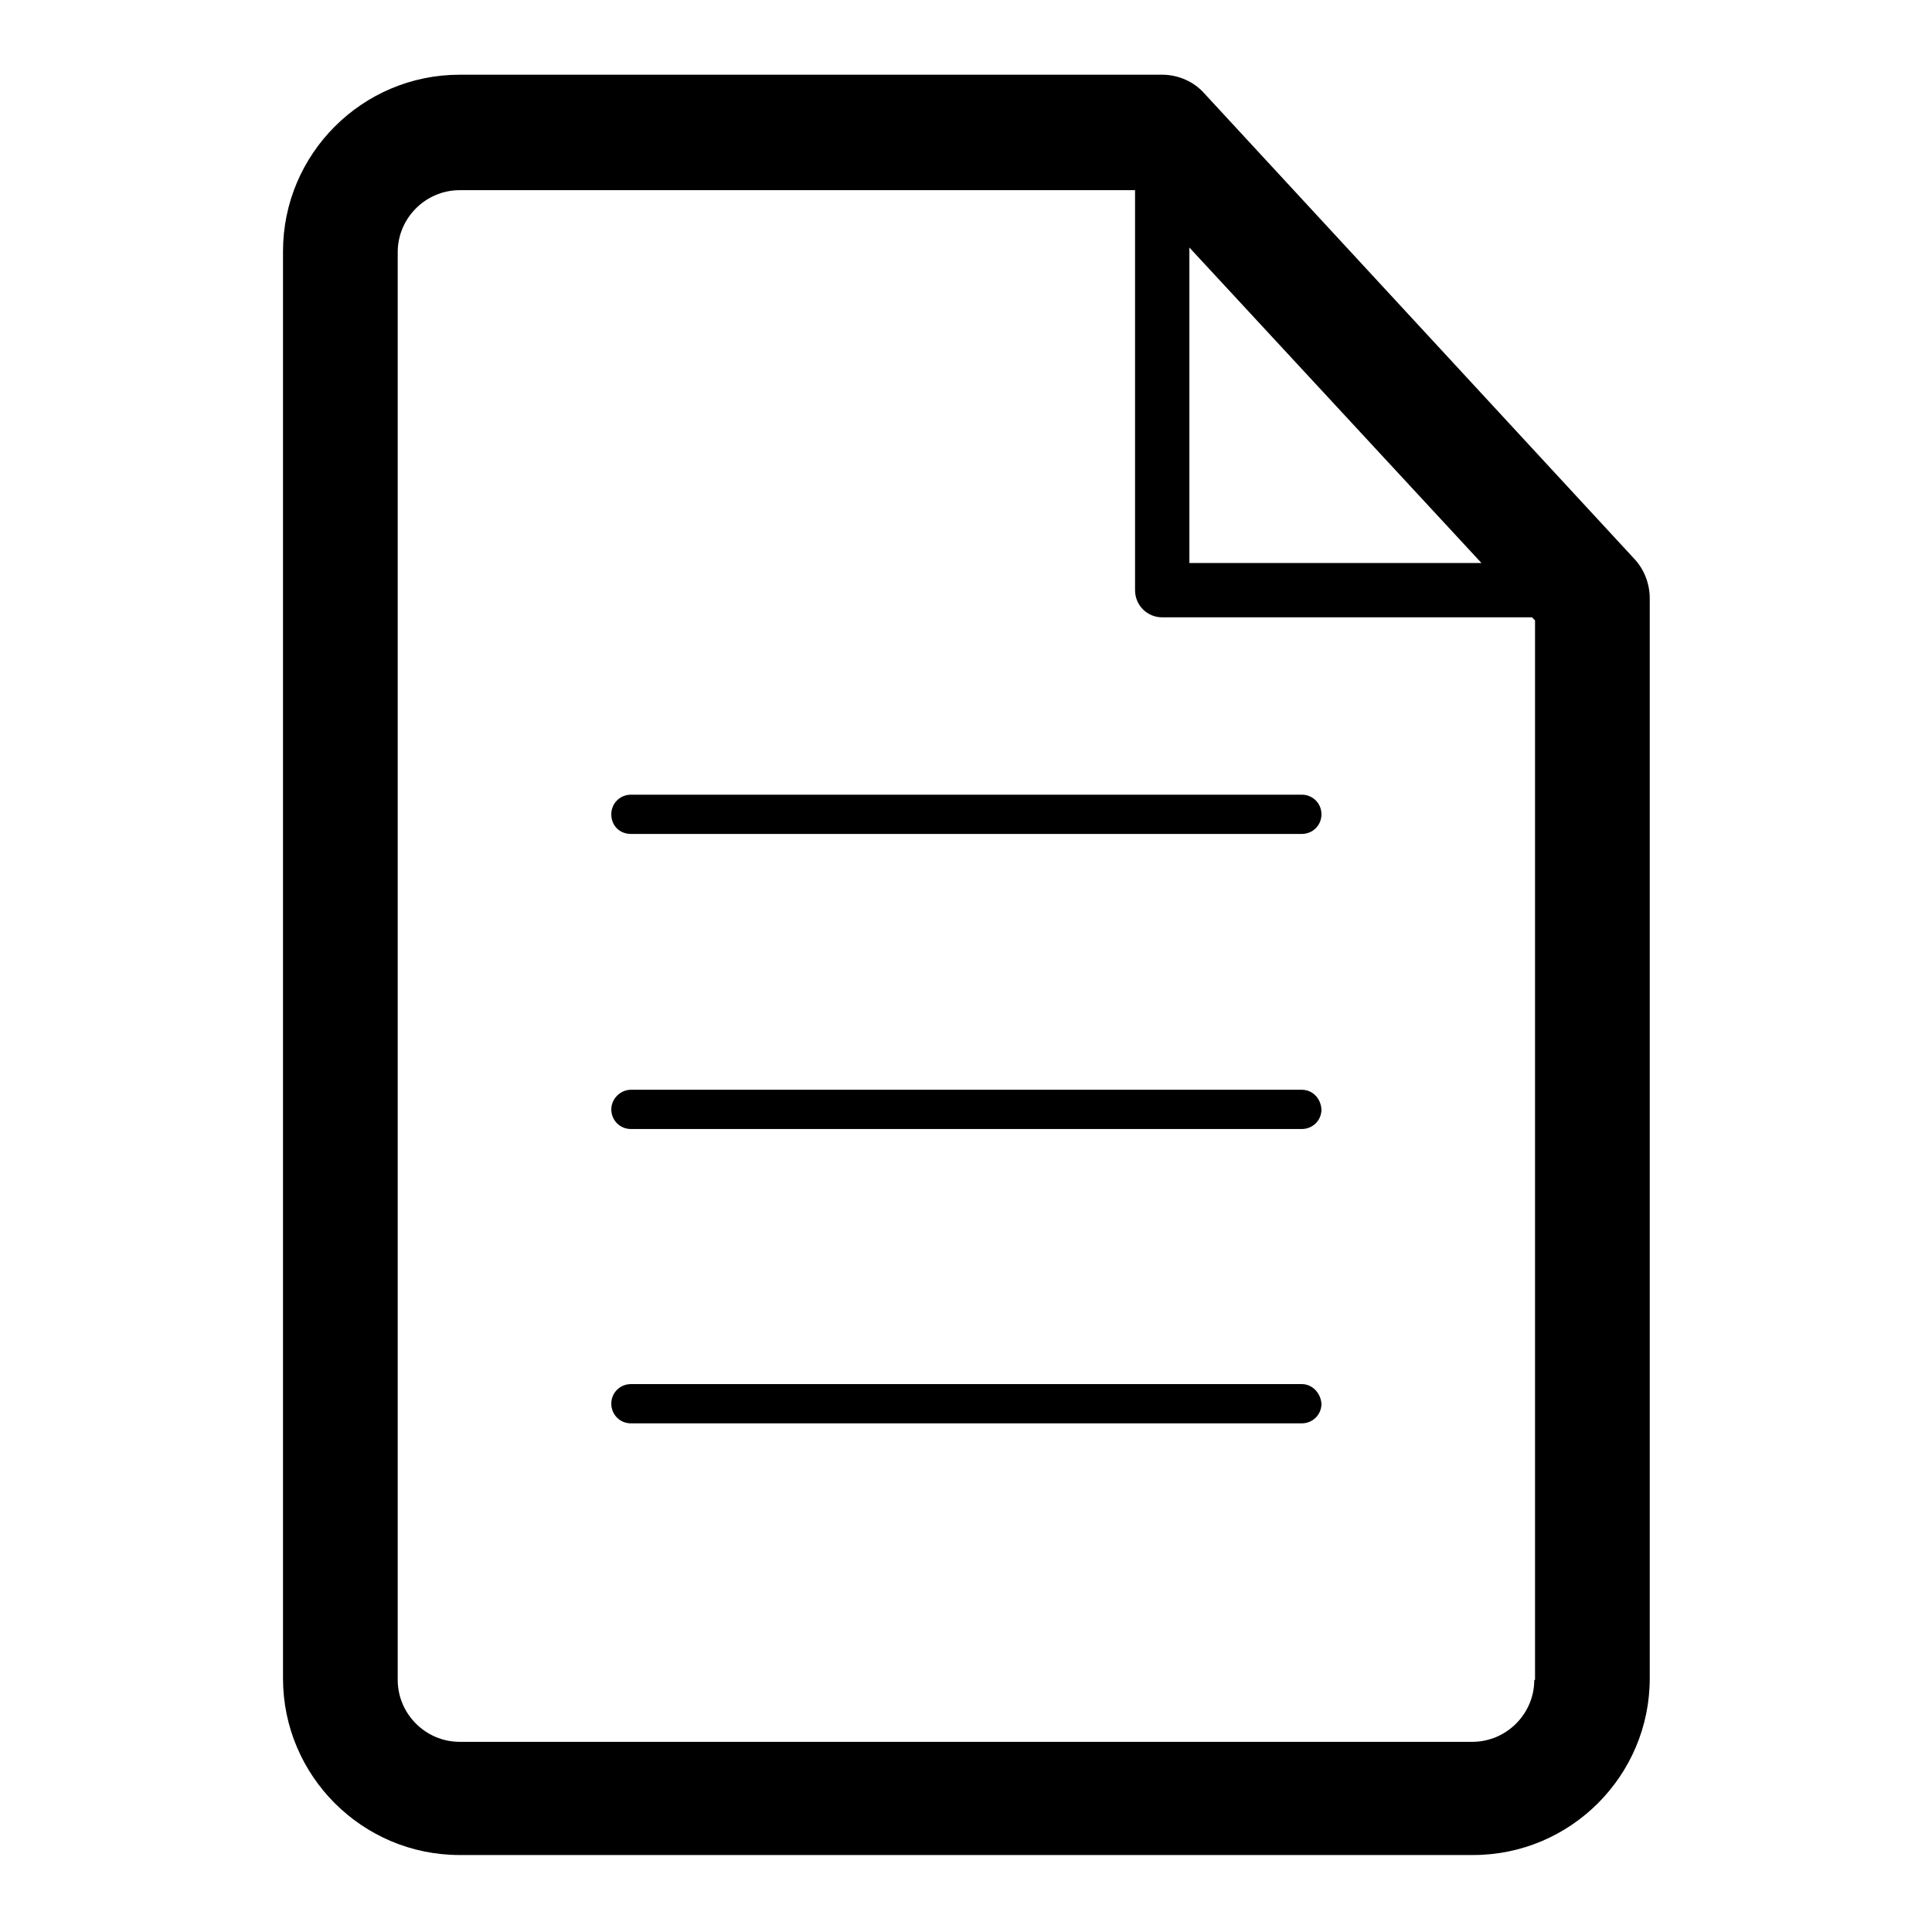
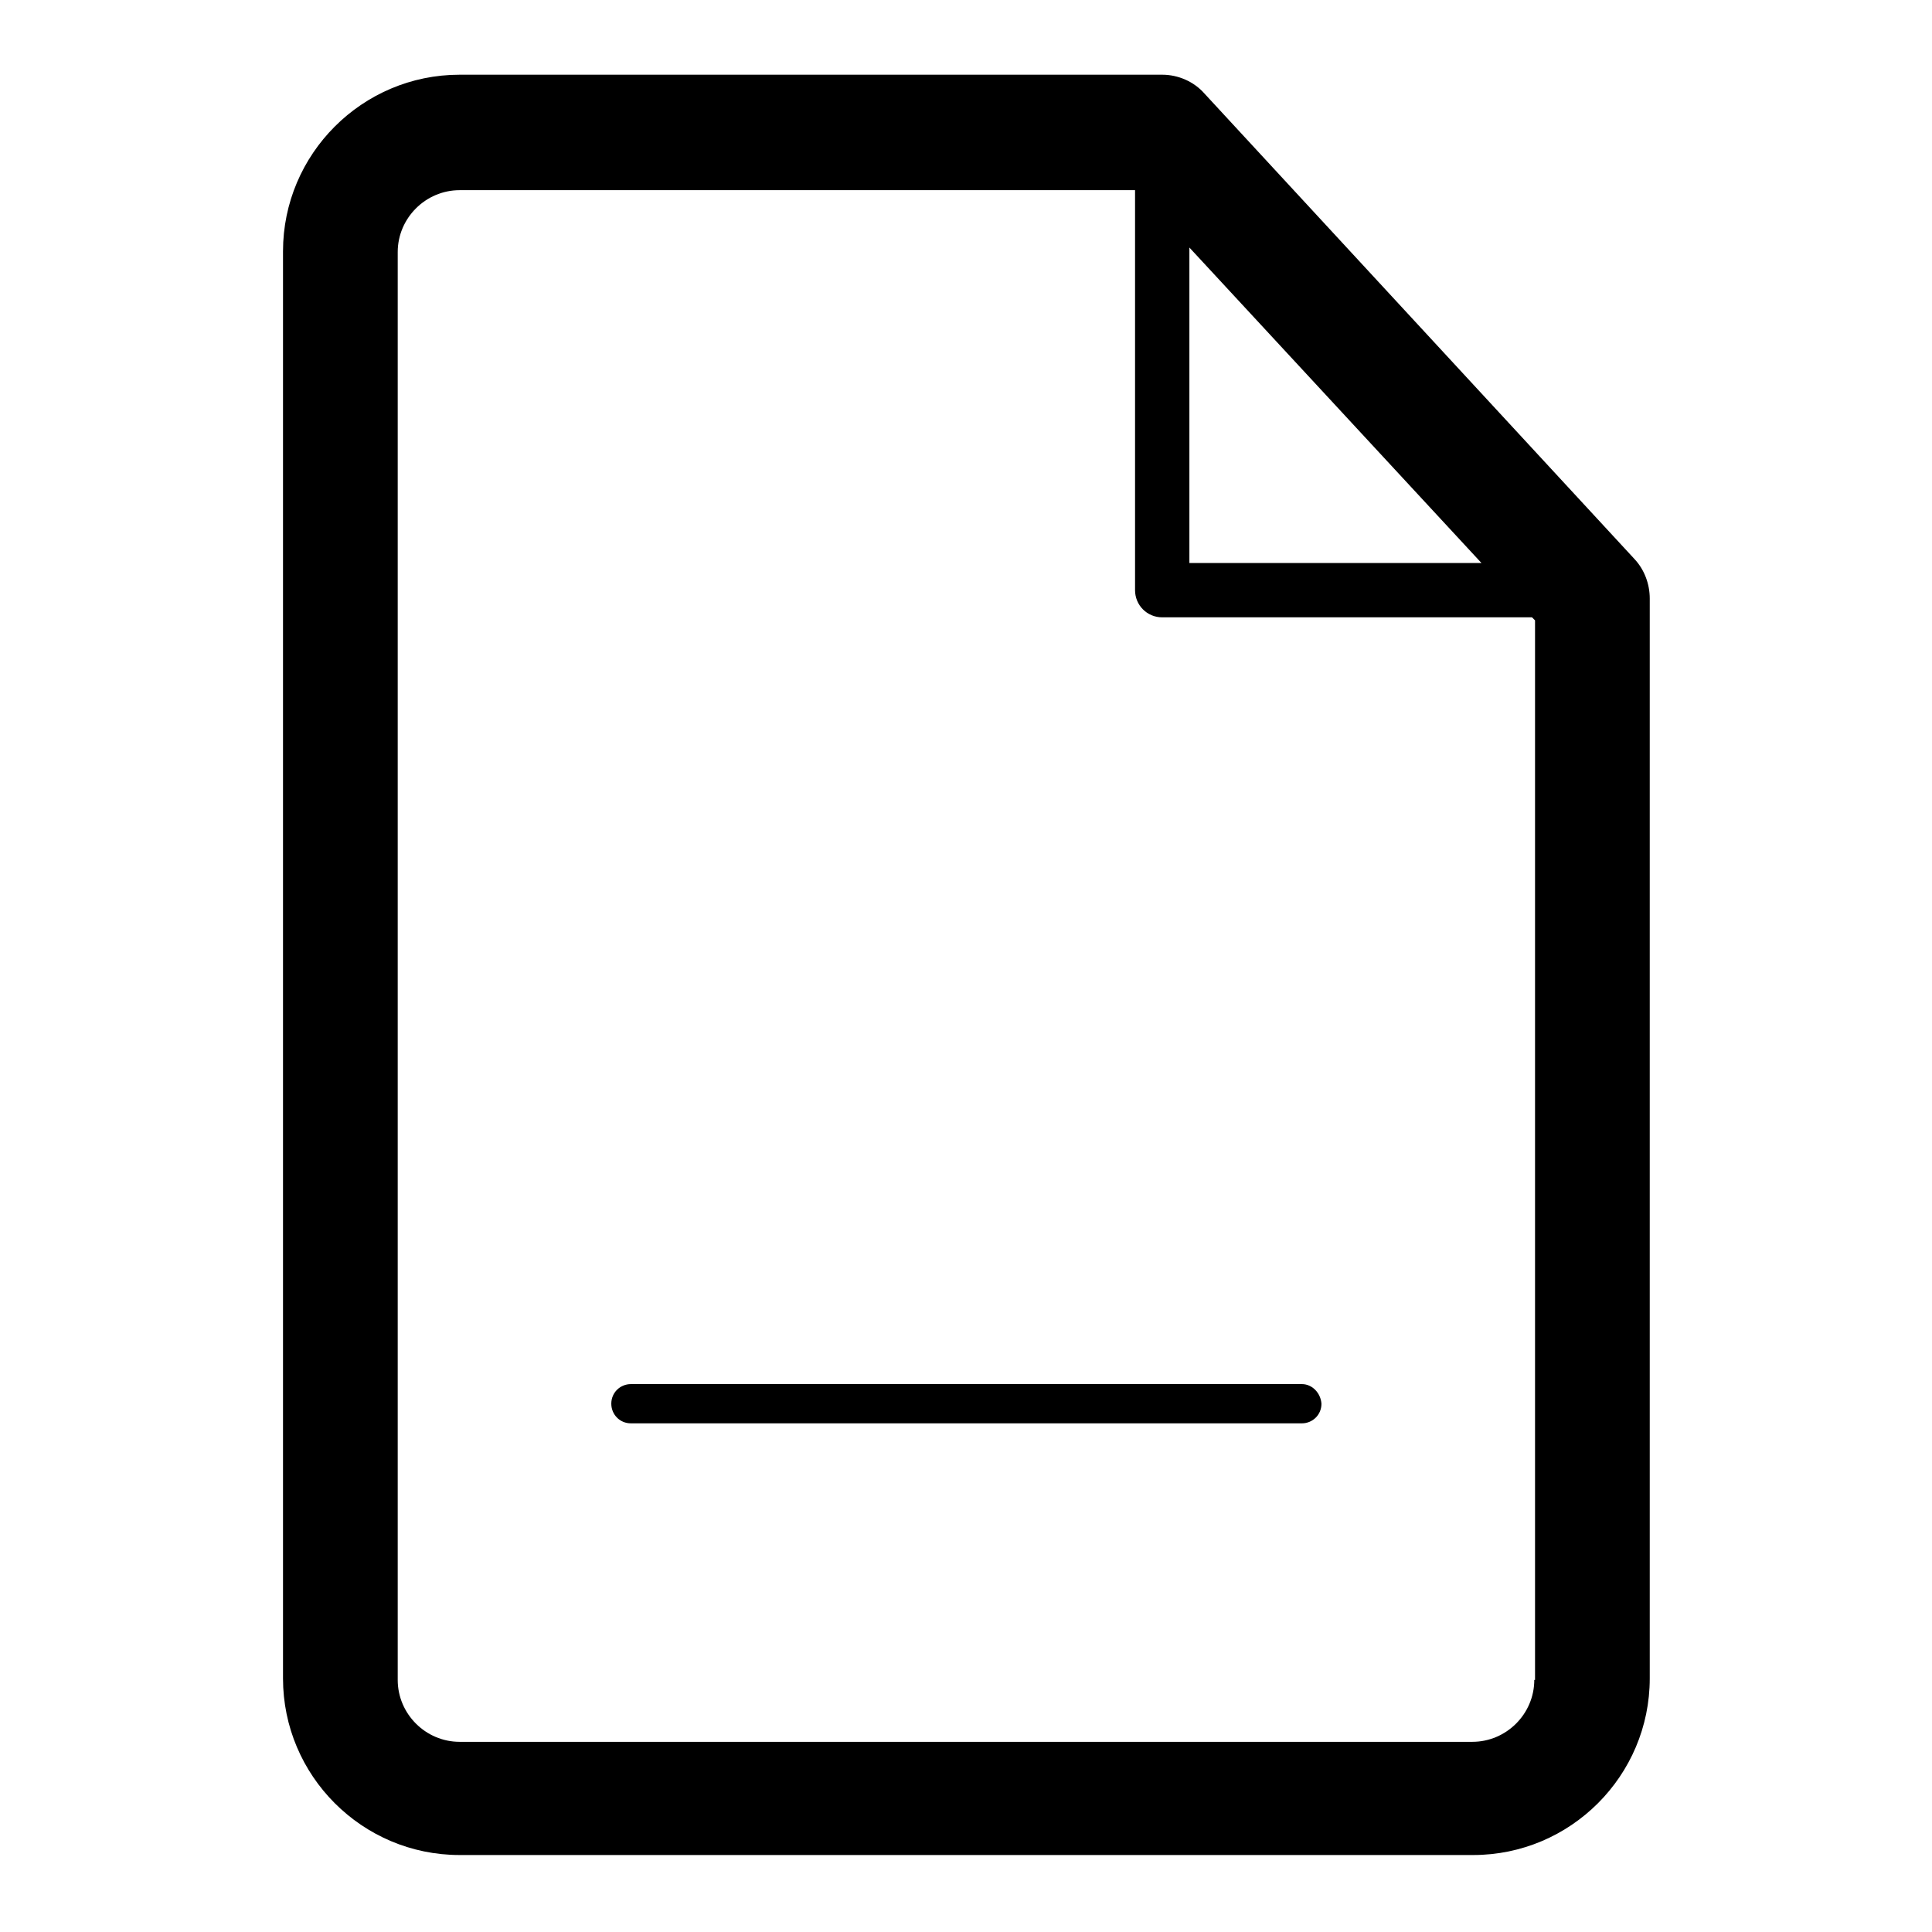
<svg xmlns="http://www.w3.org/2000/svg" version="1.1" x="0px" y="0px" viewBox="0 0 256 256" enable-background="new 0 0 256 256" xml:space="preserve">
  <g>
    <g>
      <path fill="#000000" d="M216.6,74.1l-57-61.7c-1.4-1.6-3.5-2.5-5.6-2.5H60.9c-12.9,0-23.4,10.5-23.4,23.4v189.1c0,12.9,10.5,23.4,23.4,23.4h134.3c12.9,0,23.4-10.5,23.4-23.4V79.3C218.6,77.4,217.9,75.5,216.6,74.1z M196.3,74.6h-38.7V32.8L196.3,74.6z M203.3,222.6c0,4.5-3.7,8.2-8.2,8.2H60.9c-4.5,0-8.2-3.7-8.2-8.2V33.4c0-4.5,3.7-8.2,8.2-8.2h89.5v53c0,2,1.6,3.6,3.6,3.6H203l0.4,0.4V222.6L203.3,222.6z" />
      <path fill="#000000" d="M172.5,183.4H83.6c-1.4,0-2.6,1.1-2.6,2.6c0,1.4,1.1,2.6,2.6,2.6h88.9c1.4,0,2.6-1.1,2.6-2.6C175,184.6,173.9,183.4,172.5,183.4z" />
-       <path fill="#000000" d="M172.5,144.4H83.6c-1.4,0-2.6,1.2-2.6,2.6c0,1.4,1.1,2.6,2.6,2.6h88.9c1.4,0,2.6-1.1,2.6-2.6C175,145.5,173.9,144.4,172.5,144.4z" />
-       <path fill="#000000" d="M172.5,105.3H83.6c-1.4,0-2.6,1.1-2.6,2.6s1.1,2.6,2.6,2.6h88.9c1.4,0,2.6-1.1,2.6-2.6S173.9,105.3,172.5,105.3z" />
    </g>
  </g>
</svg>